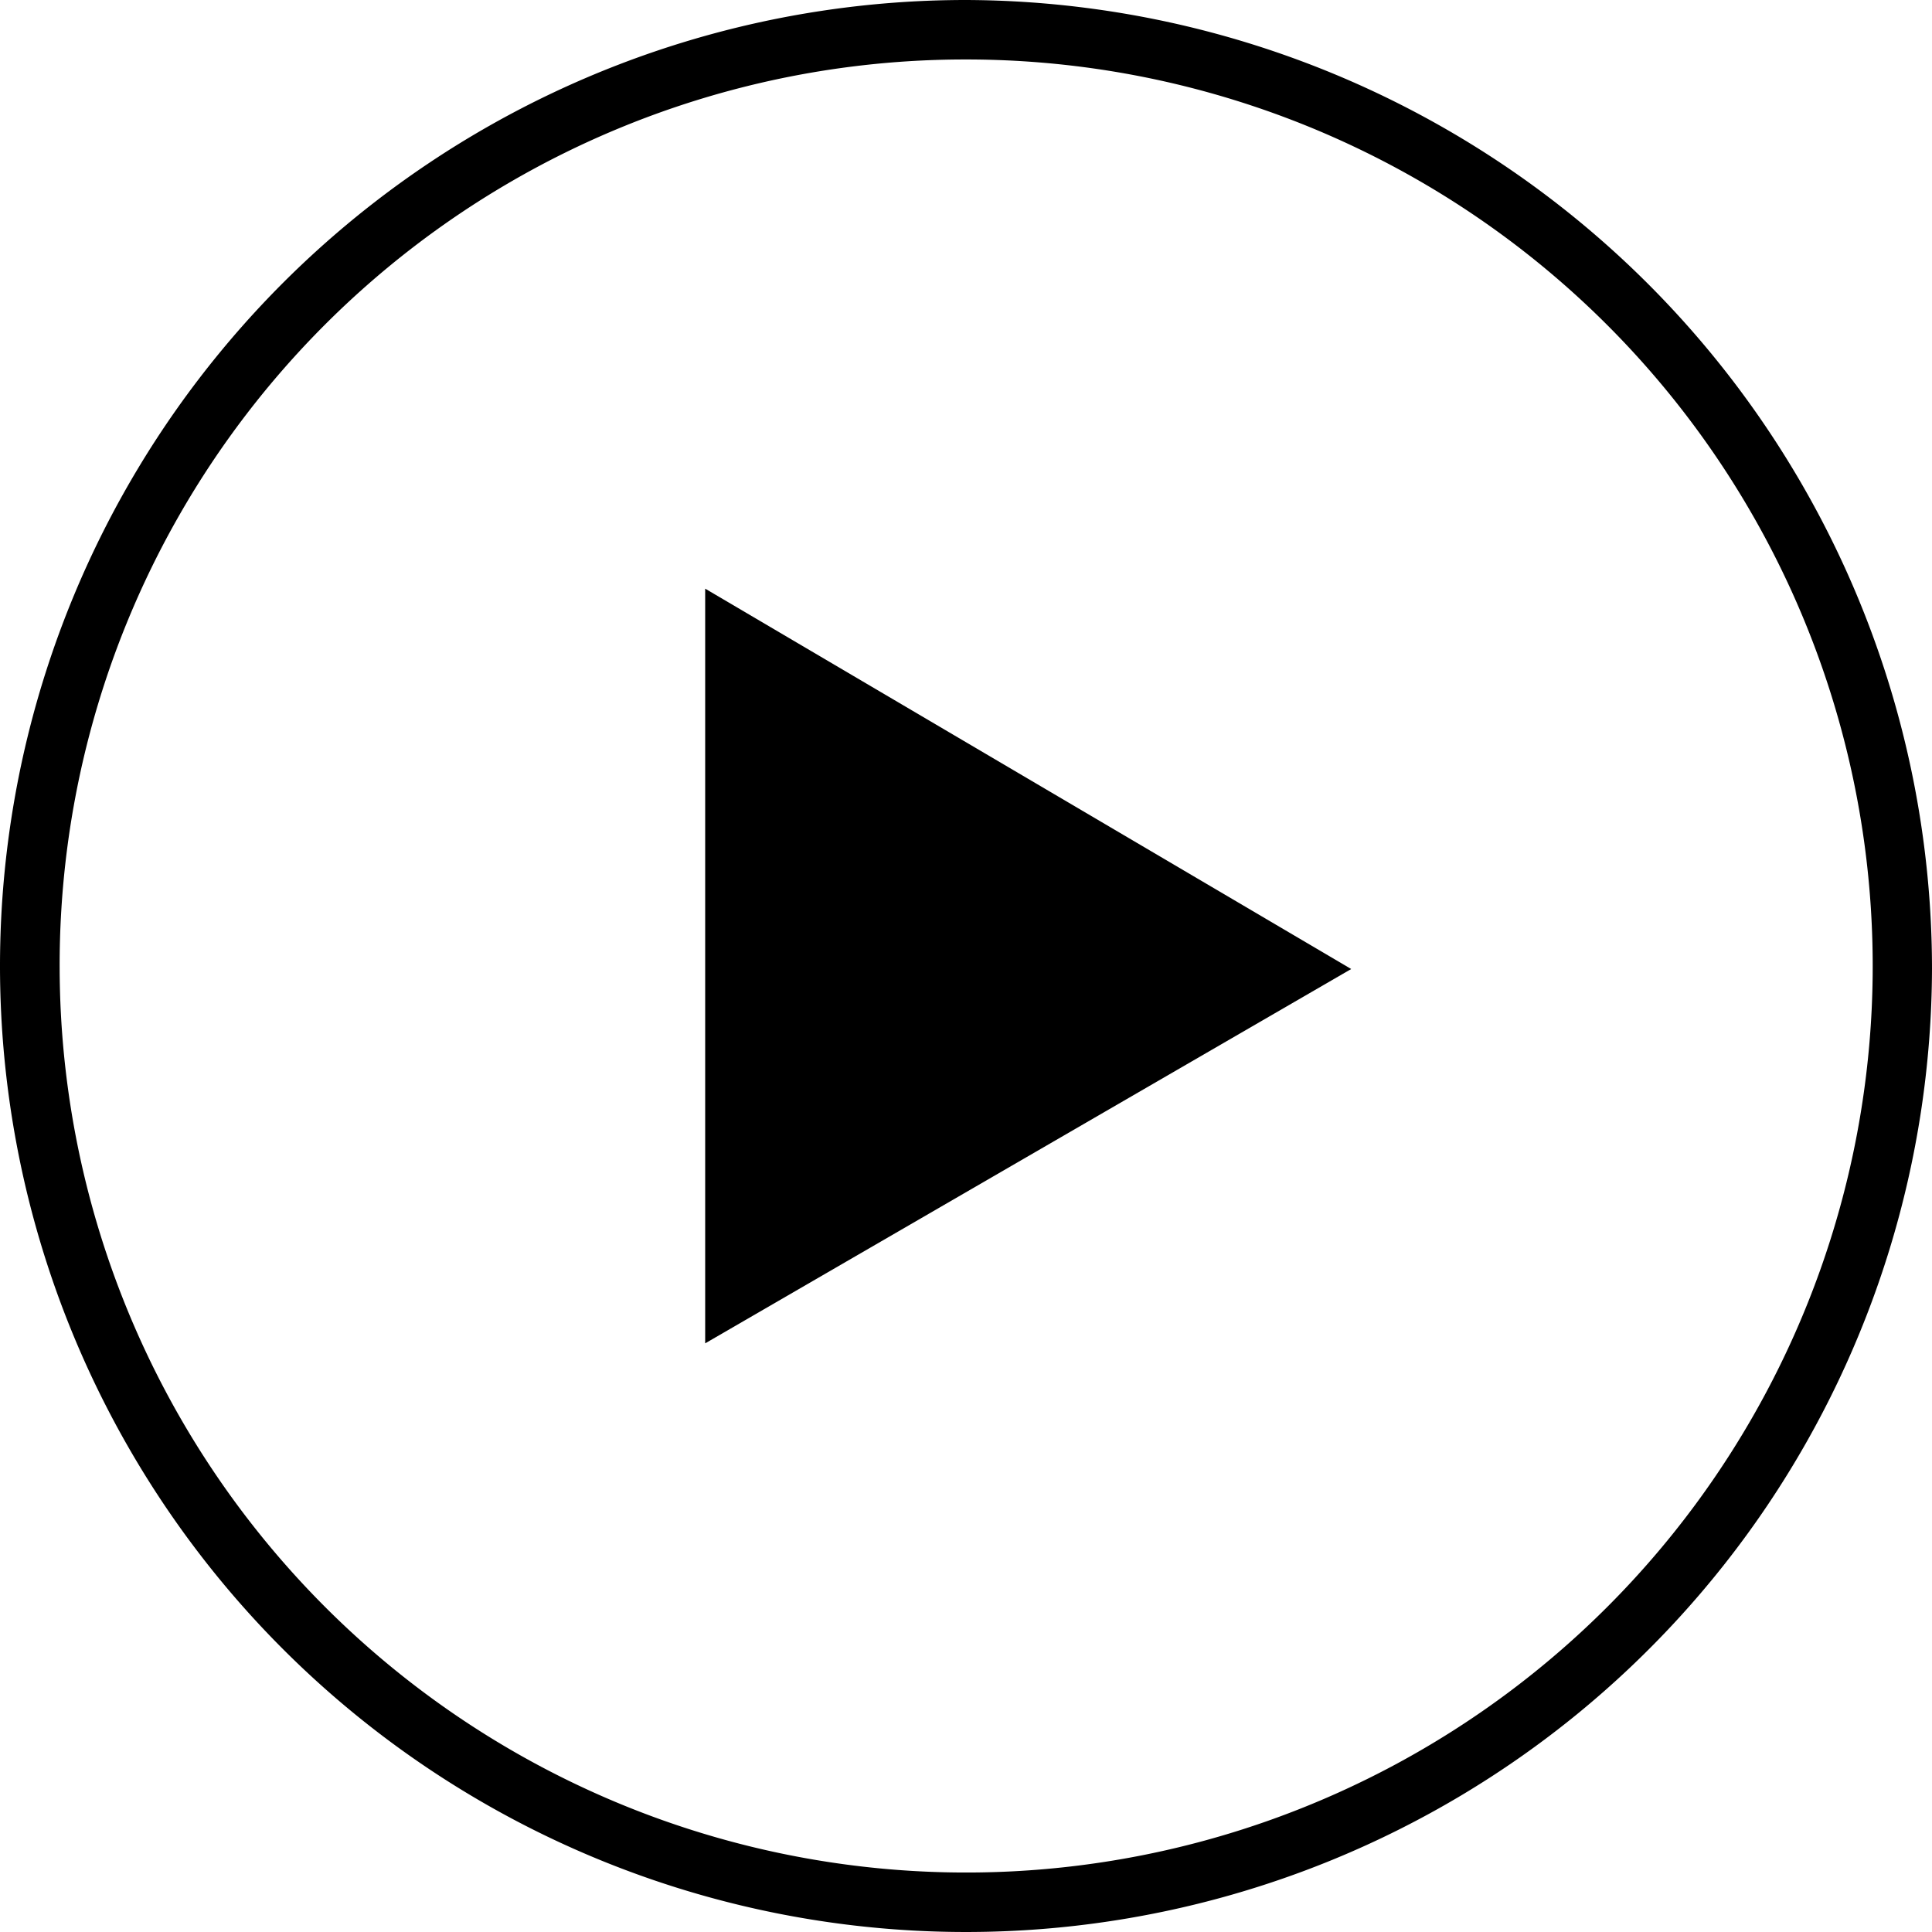
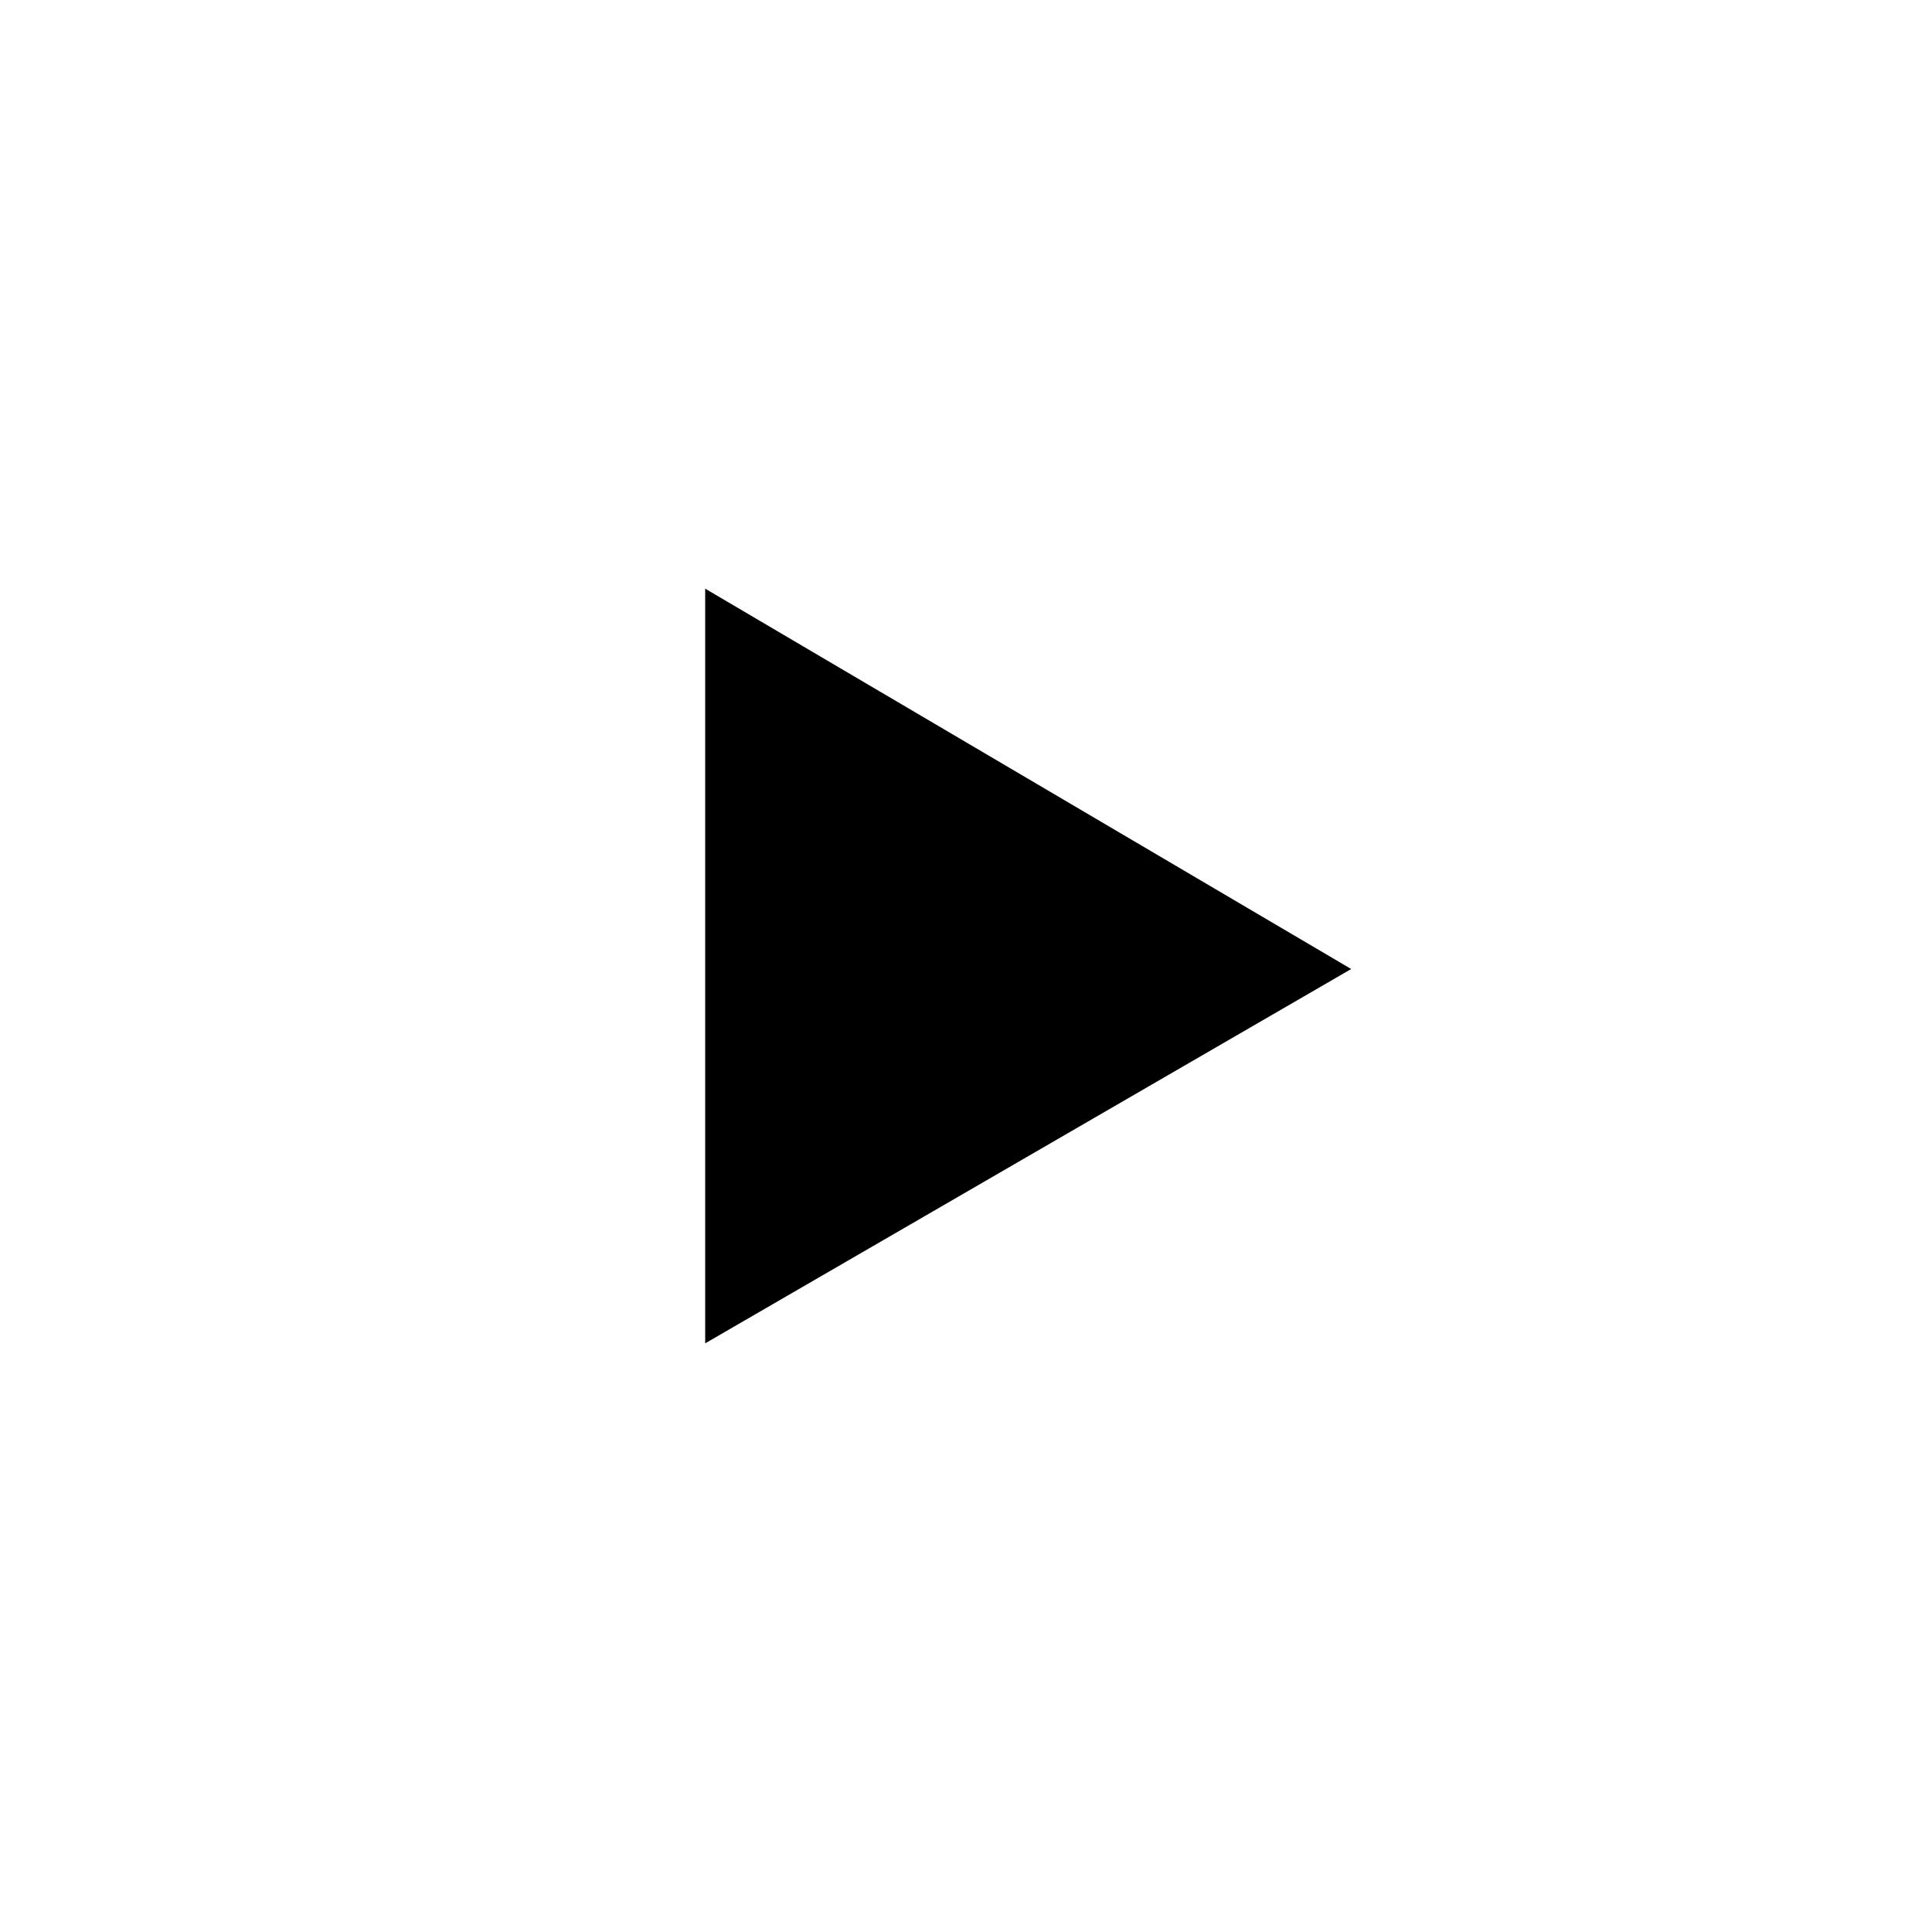
<svg xmlns="http://www.w3.org/2000/svg" width="32" height="32" viewBox="0 0 32 32">
-   <path d="M16,.985A15.015,15.015,0,1,1,.988,16.049,15,15,0,0,1,16,.985M16,0A16,16,0,1,0,32,16.049,16.056,16.056,0,0,0,16,0Z" />
  <path d="M11.9,10l10.7,6.3L11.9,22.5Z" transform="translate(-0.22 -0.25)" />
</svg>